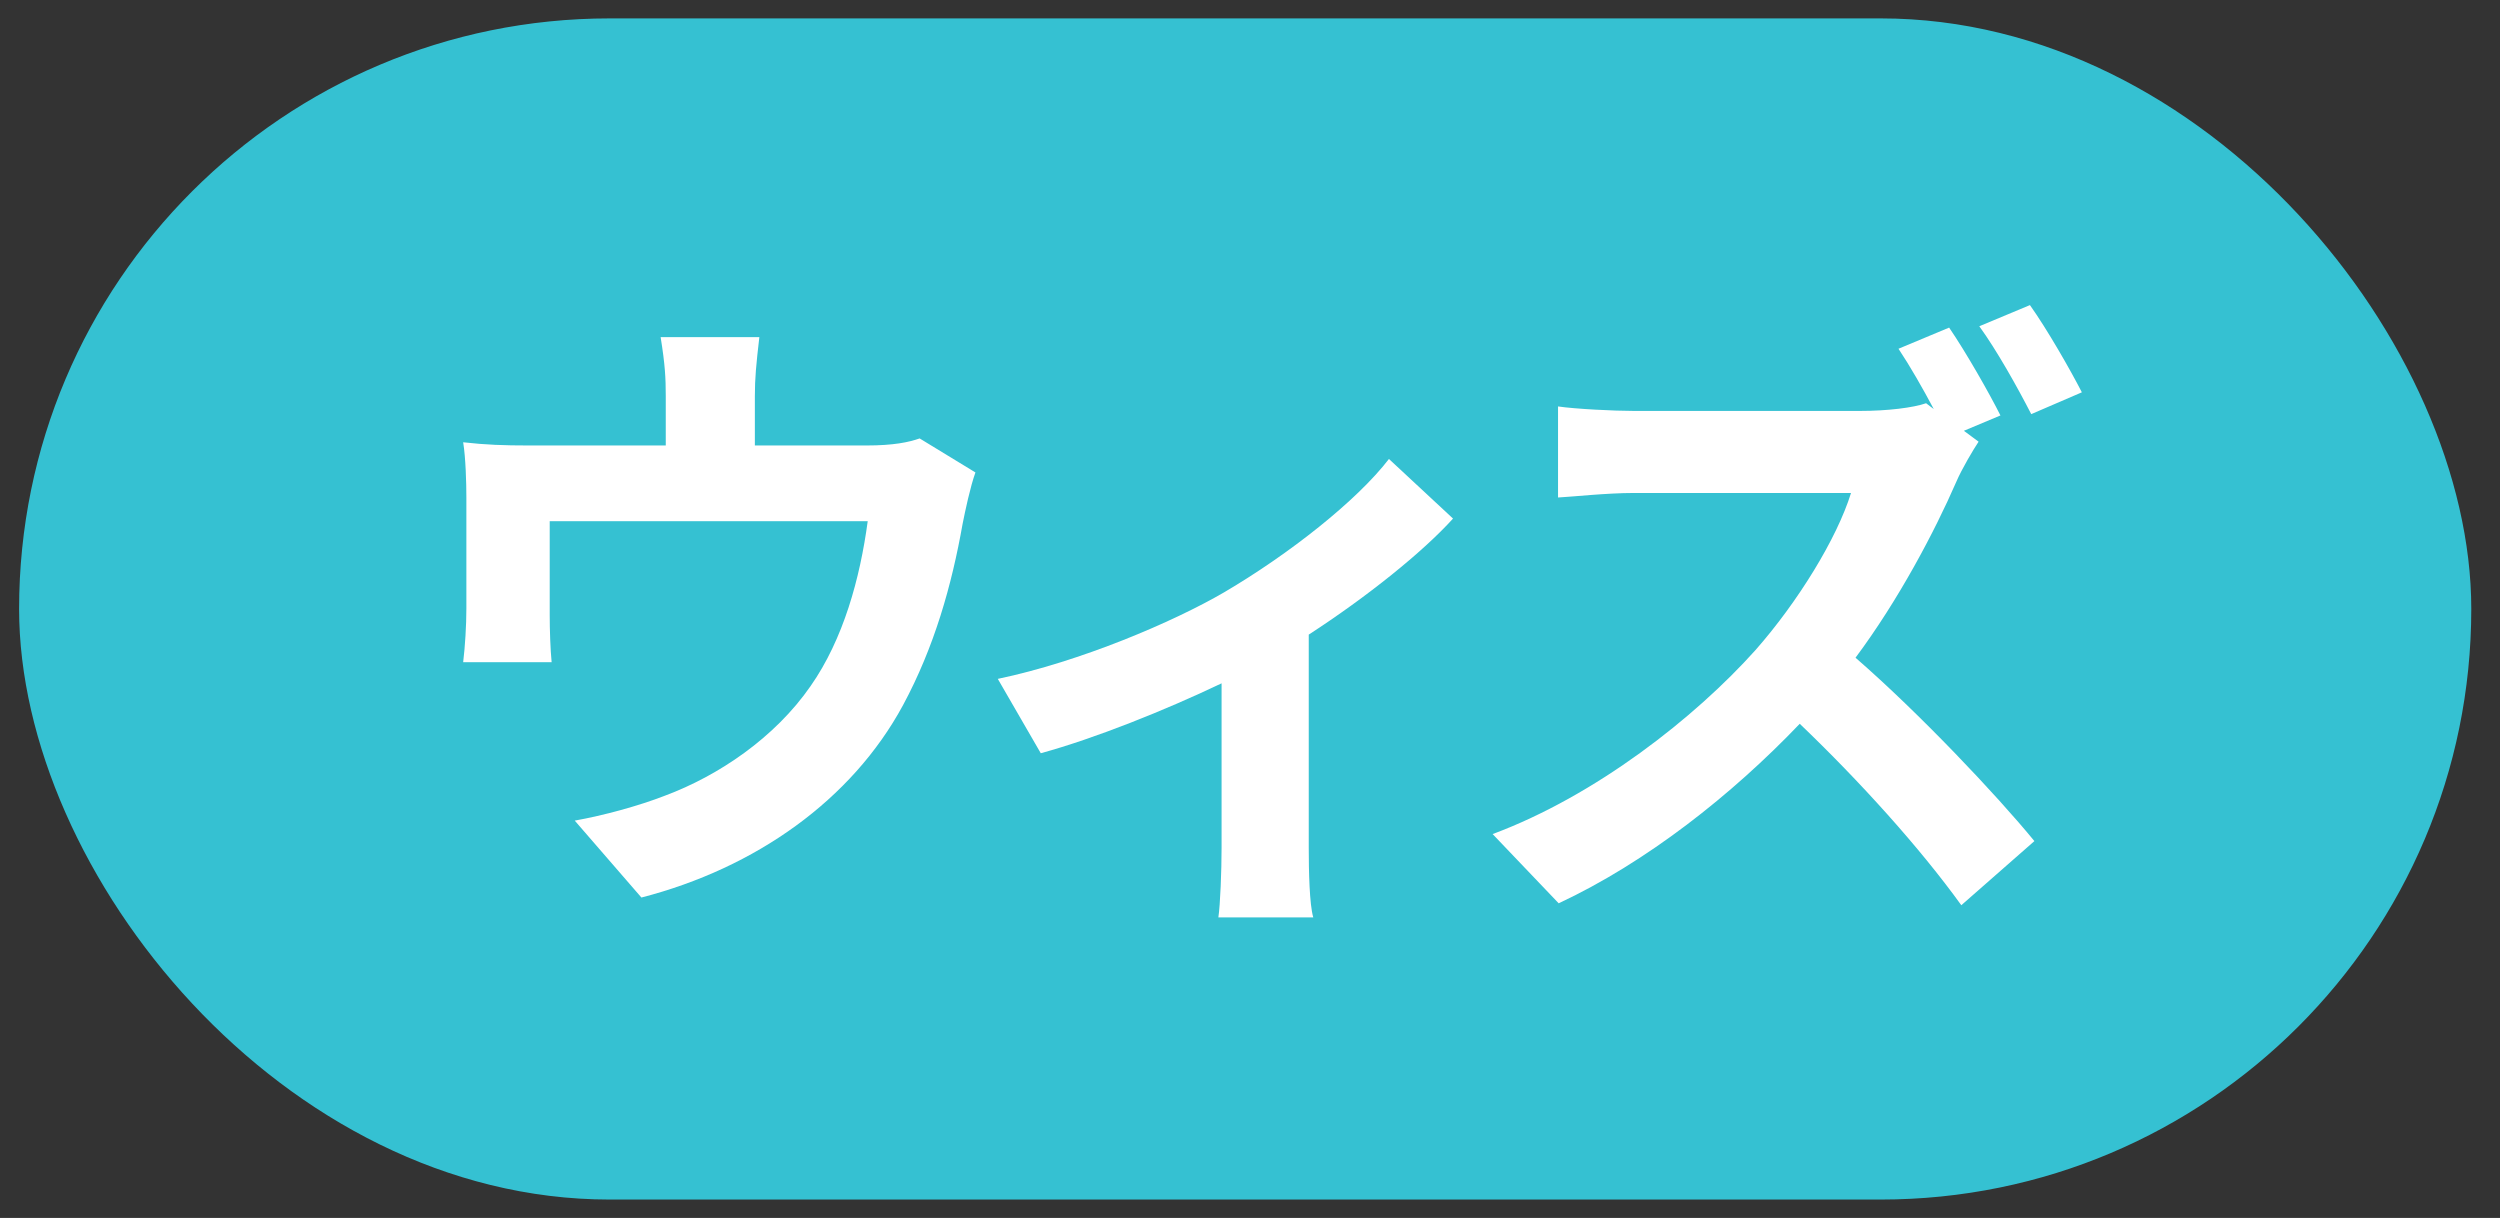
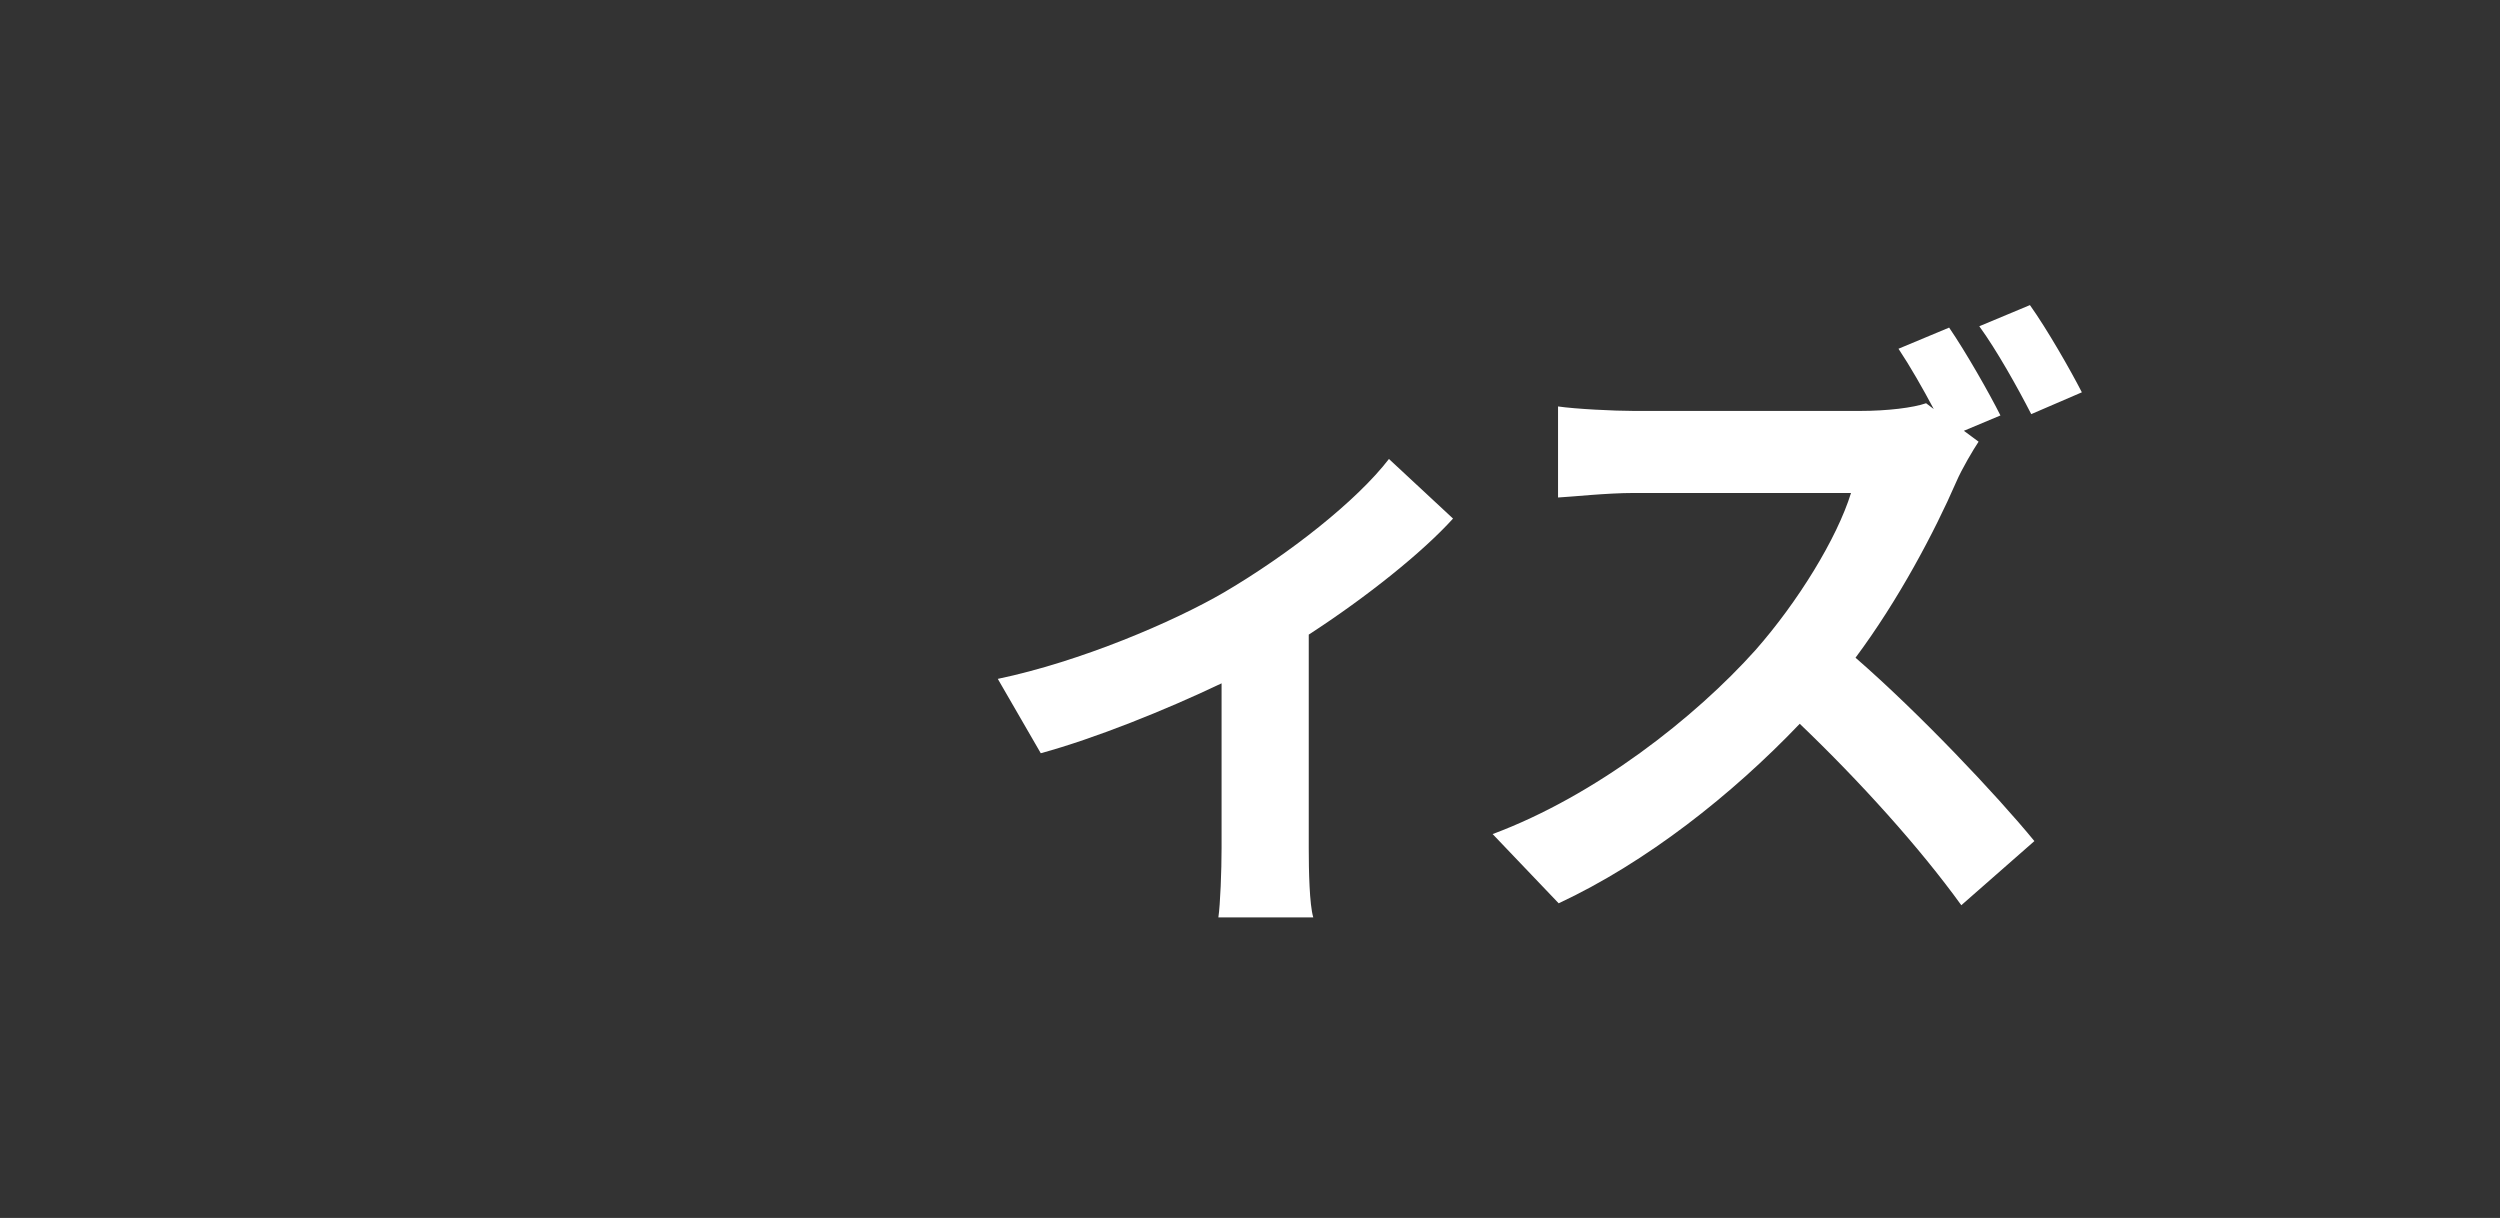
<svg xmlns="http://www.w3.org/2000/svg" id="uuid-e18aee5d-2b17-4f64-9210-d0ab337789b8" width="78" height="38" viewBox="0 0 78 38">
  <rect x="0" y="0" width="78" height="38" fill="#333333" stroke="none" />
  <defs>
    <style>.uuid-23a37e43-3645-4b9a-8bce-b31ce5e71108{fill:#fff;}.uuid-5758ce97-a6a2-410b-8ed0-616e7af95599{fill:#35c1d2;}</style>
  </defs>
-   <rect class="uuid-5758ce97-a6a2-410b-8ed0-616e7af95599" x=".596" y=".574" width="76.508" height="36.852" rx="18.426" ry="18.426" />
-   <path class="uuid-23a37e43-3645-4b9a-8bce-b31ce5e71108" d="m30.434,14.74c-.16.439-.32,1.2-.4,1.6-.34,1.921-.88,3.841-1.86,5.662-1.601,2.96-4.602,5.081-8.162,6.001l-2.08-2.4c.9-.16,2-.46,2.82-.78,1.66-.62,3.421-1.801,4.541-3.421,1.021-1.46,1.541-3.36,1.78-5.141h-9.922v2.92c0,.46.02,1.08.06,1.48h-2.76c.06-.5.1-1.141.1-1.681v-3.46c0-.44-.021-1.24-.1-1.721.699.08,1.28.1,2.04.1h4.281v-1.54c0-.56-.021-.98-.16-1.84h3.08c-.1.86-.14,1.281-.14,1.84v1.54h3.48c.841,0,1.32-.1,1.661-.22l1.74,1.061Z" />
  <path class="uuid-23a37e43-3645-4b9a-8bce-b31ce5e71108" d="m45.334,16.18c-.939,1.04-2.681,2.44-4.501,3.62v6.662c0,.7.021,1.76.141,2.16h-2.961c.06-.4.1-1.46.1-2.16v-5.142c-1.76.84-3.96,1.721-5.641,2.181l-1.341-2.32c2.581-.54,5.481-1.78,7.062-2.701,2.041-1.2,4.142-2.86,5.142-4.16l2,1.86Z" />
  <path class="uuid-23a37e43-3645-4b9a-8bce-b31ce5e71108" d="m61.733,13.779c-.16.24-.52.841-.7,1.261-.68,1.561-1.8,3.681-3.141,5.481,1.98,1.72,4.401,4.28,5.581,5.721l-2.28,2.001c-1.3-1.801-3.16-3.861-5.041-5.661-2.12,2.22-4.781,4.32-7.521,5.601l-2.061-2.16c3.221-1.2,6.321-3.641,8.202-5.741,1.32-1.5,2.54-3.48,2.98-4.901h-6.781c-.841,0-1.94.12-2.36.141v-2.841c.54.08,1.76.14,2.36.14h7.062c.859,0,1.66-.1,2.061-.24l.239.181c-.34-.641-.74-1.341-1.1-1.881l1.58-.66c.521.76,1.261,2.061,1.601,2.741l-1.141.479.46.34Zm1.641-.859c-.42-.82-1.08-2.001-1.62-2.741l1.58-.66c.54.76,1.261,2.021,1.62,2.721l-1.58.681Z" />
</svg>